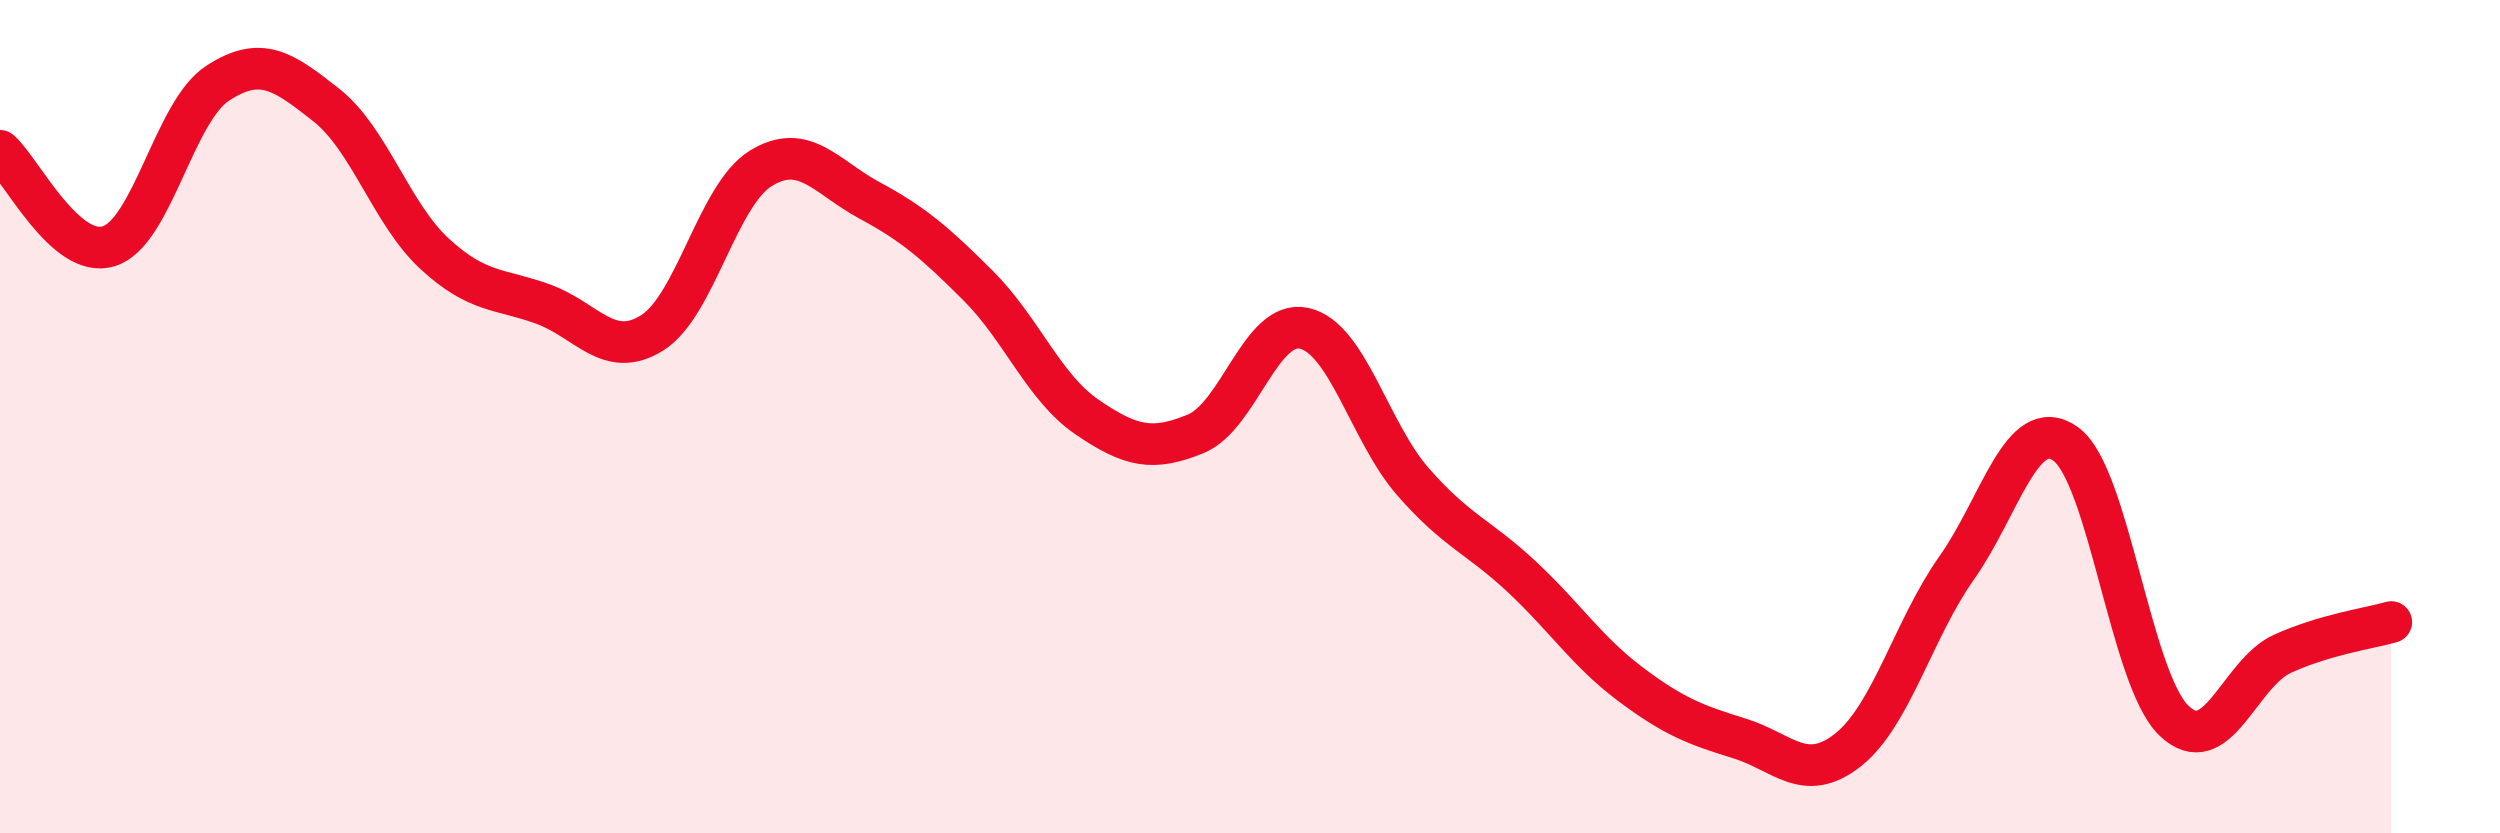
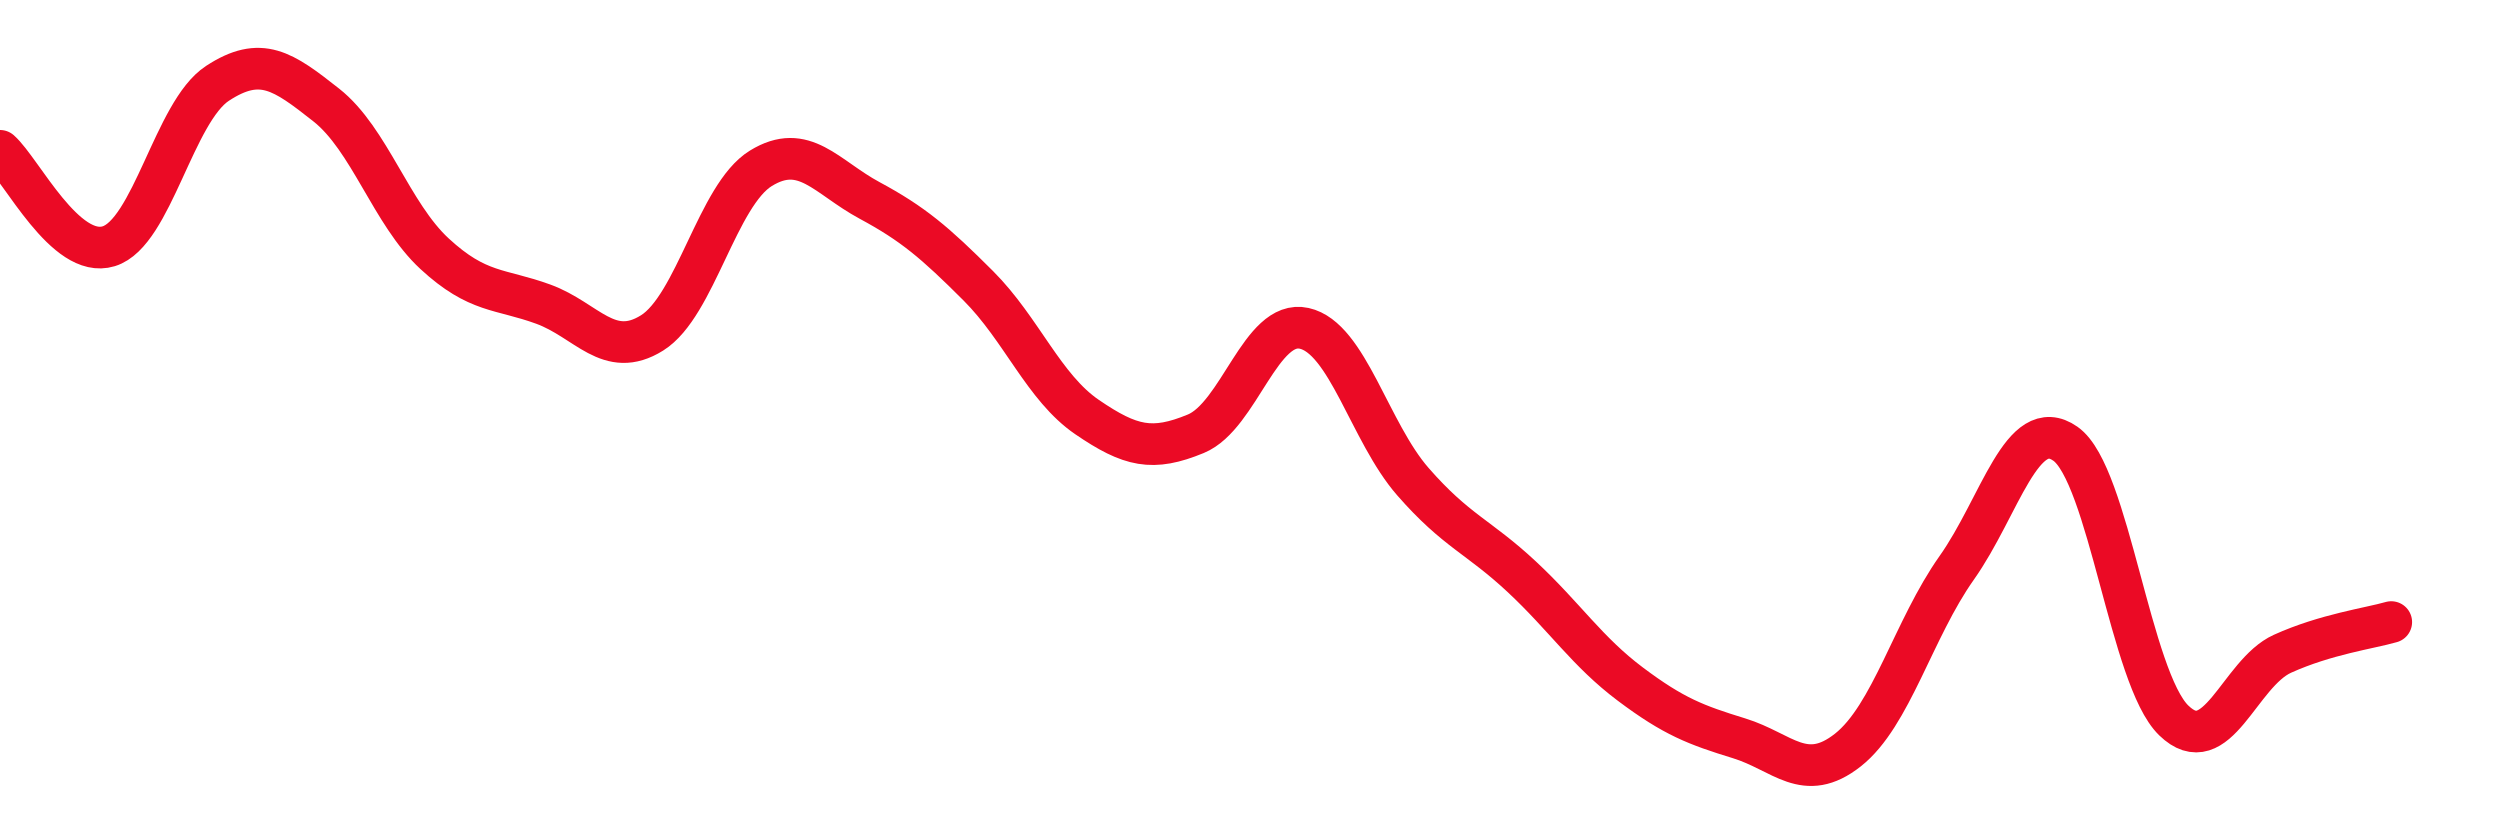
<svg xmlns="http://www.w3.org/2000/svg" width="60" height="20" viewBox="0 0 60 20">
-   <path d="M 0,3.62 C 0.52,4.08 1.57,6.23 2.61,5.91 C 3.65,5.59 4.18,2.68 5.22,2 C 6.26,1.32 6.79,1.7 7.83,2.52 C 8.87,3.34 9.39,5.13 10.43,6.09 C 11.47,7.05 12,6.92 13.04,7.3 C 14.08,7.68 14.61,8.64 15.65,7.99 C 16.69,7.34 17.22,4.68 18.26,4.04 C 19.3,3.4 19.83,4.25 20.87,4.81 C 21.91,5.37 22.44,5.82 23.48,6.86 C 24.52,7.9 25.05,9.3 26.09,10.01 C 27.13,10.72 27.66,10.84 28.7,10.41 C 29.74,9.98 30.26,7.65 31.3,7.88 C 32.34,8.11 32.87,10.37 33.91,11.56 C 34.95,12.75 35.48,12.87 36.52,13.84 C 37.56,14.81 38.09,15.64 39.13,16.42 C 40.17,17.2 40.7,17.4 41.74,17.72 C 42.78,18.04 43.31,18.82 44.35,18 C 45.39,17.18 45.92,15.1 46.96,13.63 C 48,12.16 48.53,9.92 49.57,10.65 C 50.61,11.38 51.13,16.28 52.17,17.29 C 53.21,18.3 53.74,16.16 54.78,15.69 C 55.82,15.22 56.87,15.08 57.39,14.93L57.39 20L0 20Z" fill="#EB0A25" opacity="0.1" stroke-linecap="round" stroke-linejoin="round" />
  <path d="M 0,3.62 C 0.52,4.08 1.57,6.23 2.61,5.91 C 3.65,5.59 4.18,2.68 5.22,2 C 6.26,1.32 6.79,1.7 7.83,2.52 C 8.87,3.34 9.39,5.13 10.43,6.09 C 11.47,7.05 12,6.92 13.04,7.3 C 14.08,7.68 14.61,8.64 15.65,7.99 C 16.69,7.34 17.22,4.68 18.26,4.04 C 19.3,3.4 19.83,4.25 20.87,4.81 C 21.91,5.37 22.44,5.82 23.48,6.86 C 24.52,7.9 25.05,9.3 26.09,10.01 C 27.13,10.72 27.66,10.84 28.7,10.41 C 29.74,9.98 30.26,7.65 31.3,7.88 C 32.34,8.11 32.87,10.37 33.91,11.56 C 34.95,12.75 35.48,12.87 36.52,13.84 C 37.56,14.81 38.09,15.64 39.13,16.42 C 40.17,17.2 40.7,17.4 41.74,17.72 C 42.78,18.04 43.31,18.82 44.35,18 C 45.39,17.18 45.92,15.1 46.96,13.63 C 48,12.16 48.53,9.92 49.57,10.65 C 50.61,11.38 51.13,16.28 52.17,17.29 C 53.21,18.3 53.74,16.16 54.78,15.69 C 55.82,15.22 56.87,15.08 57.39,14.93" stroke="#EB0A25" stroke-width="1" fill="none" stroke-linecap="round" stroke-linejoin="round" />
</svg>